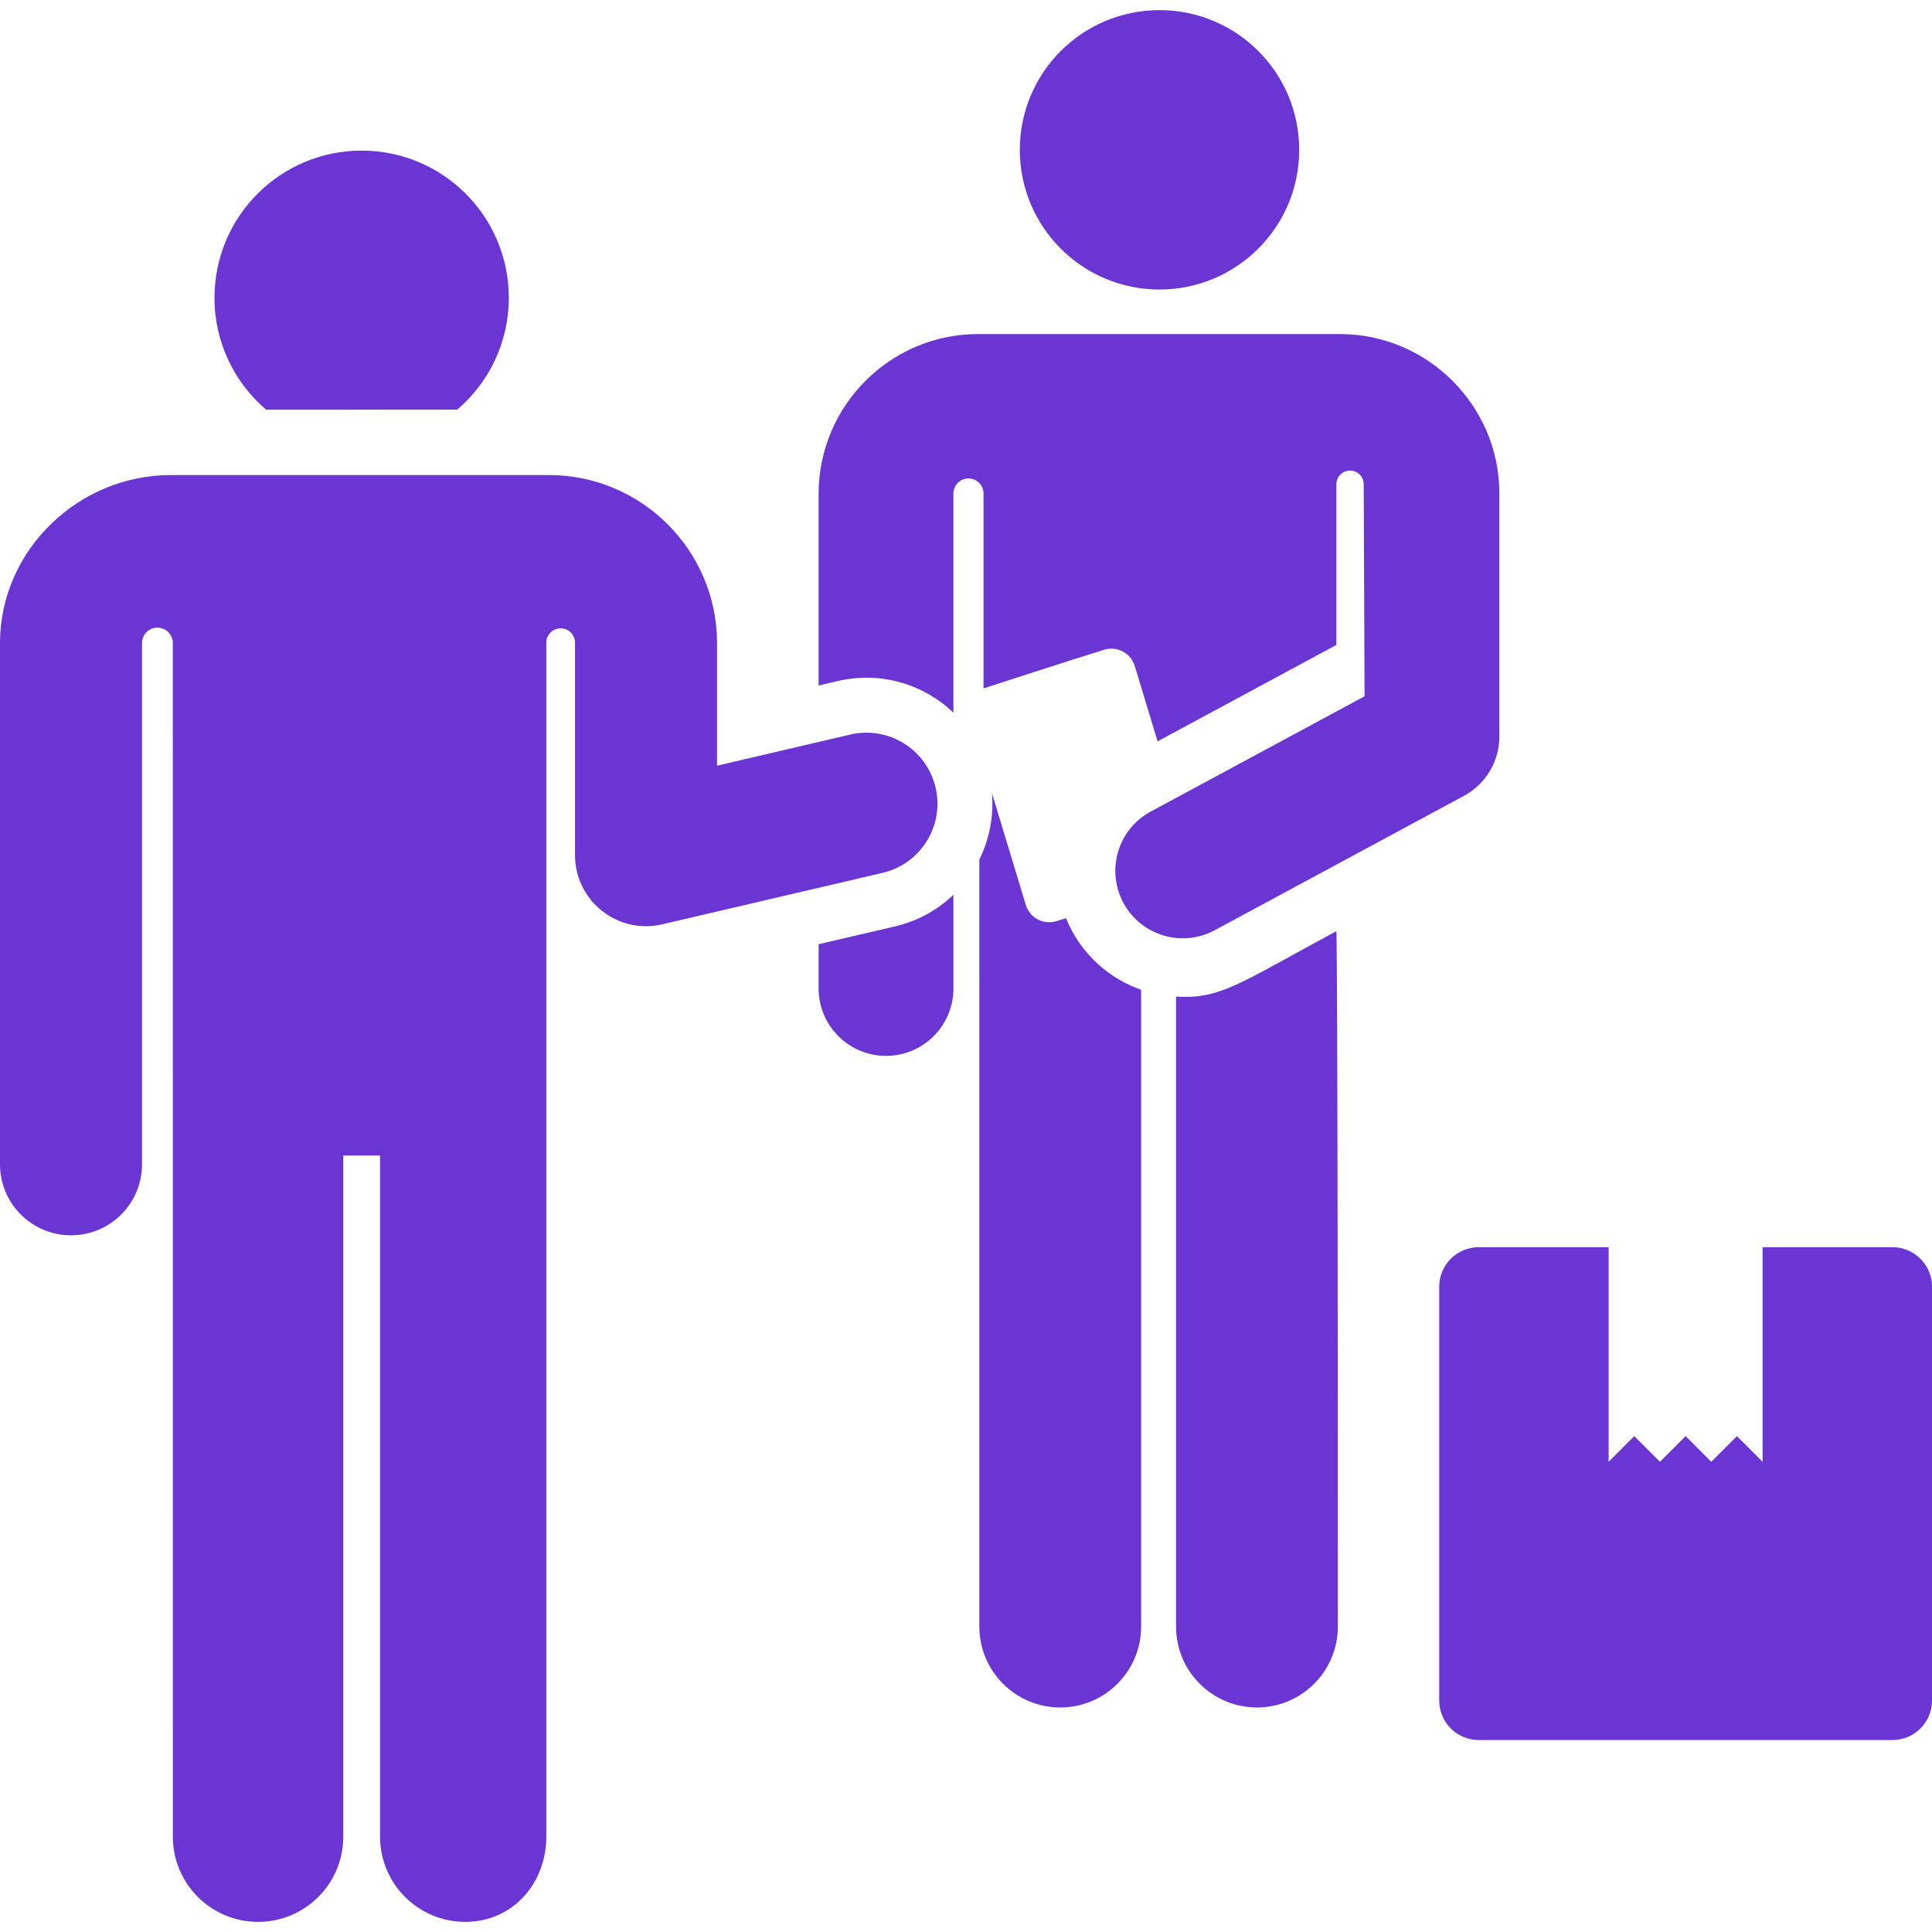
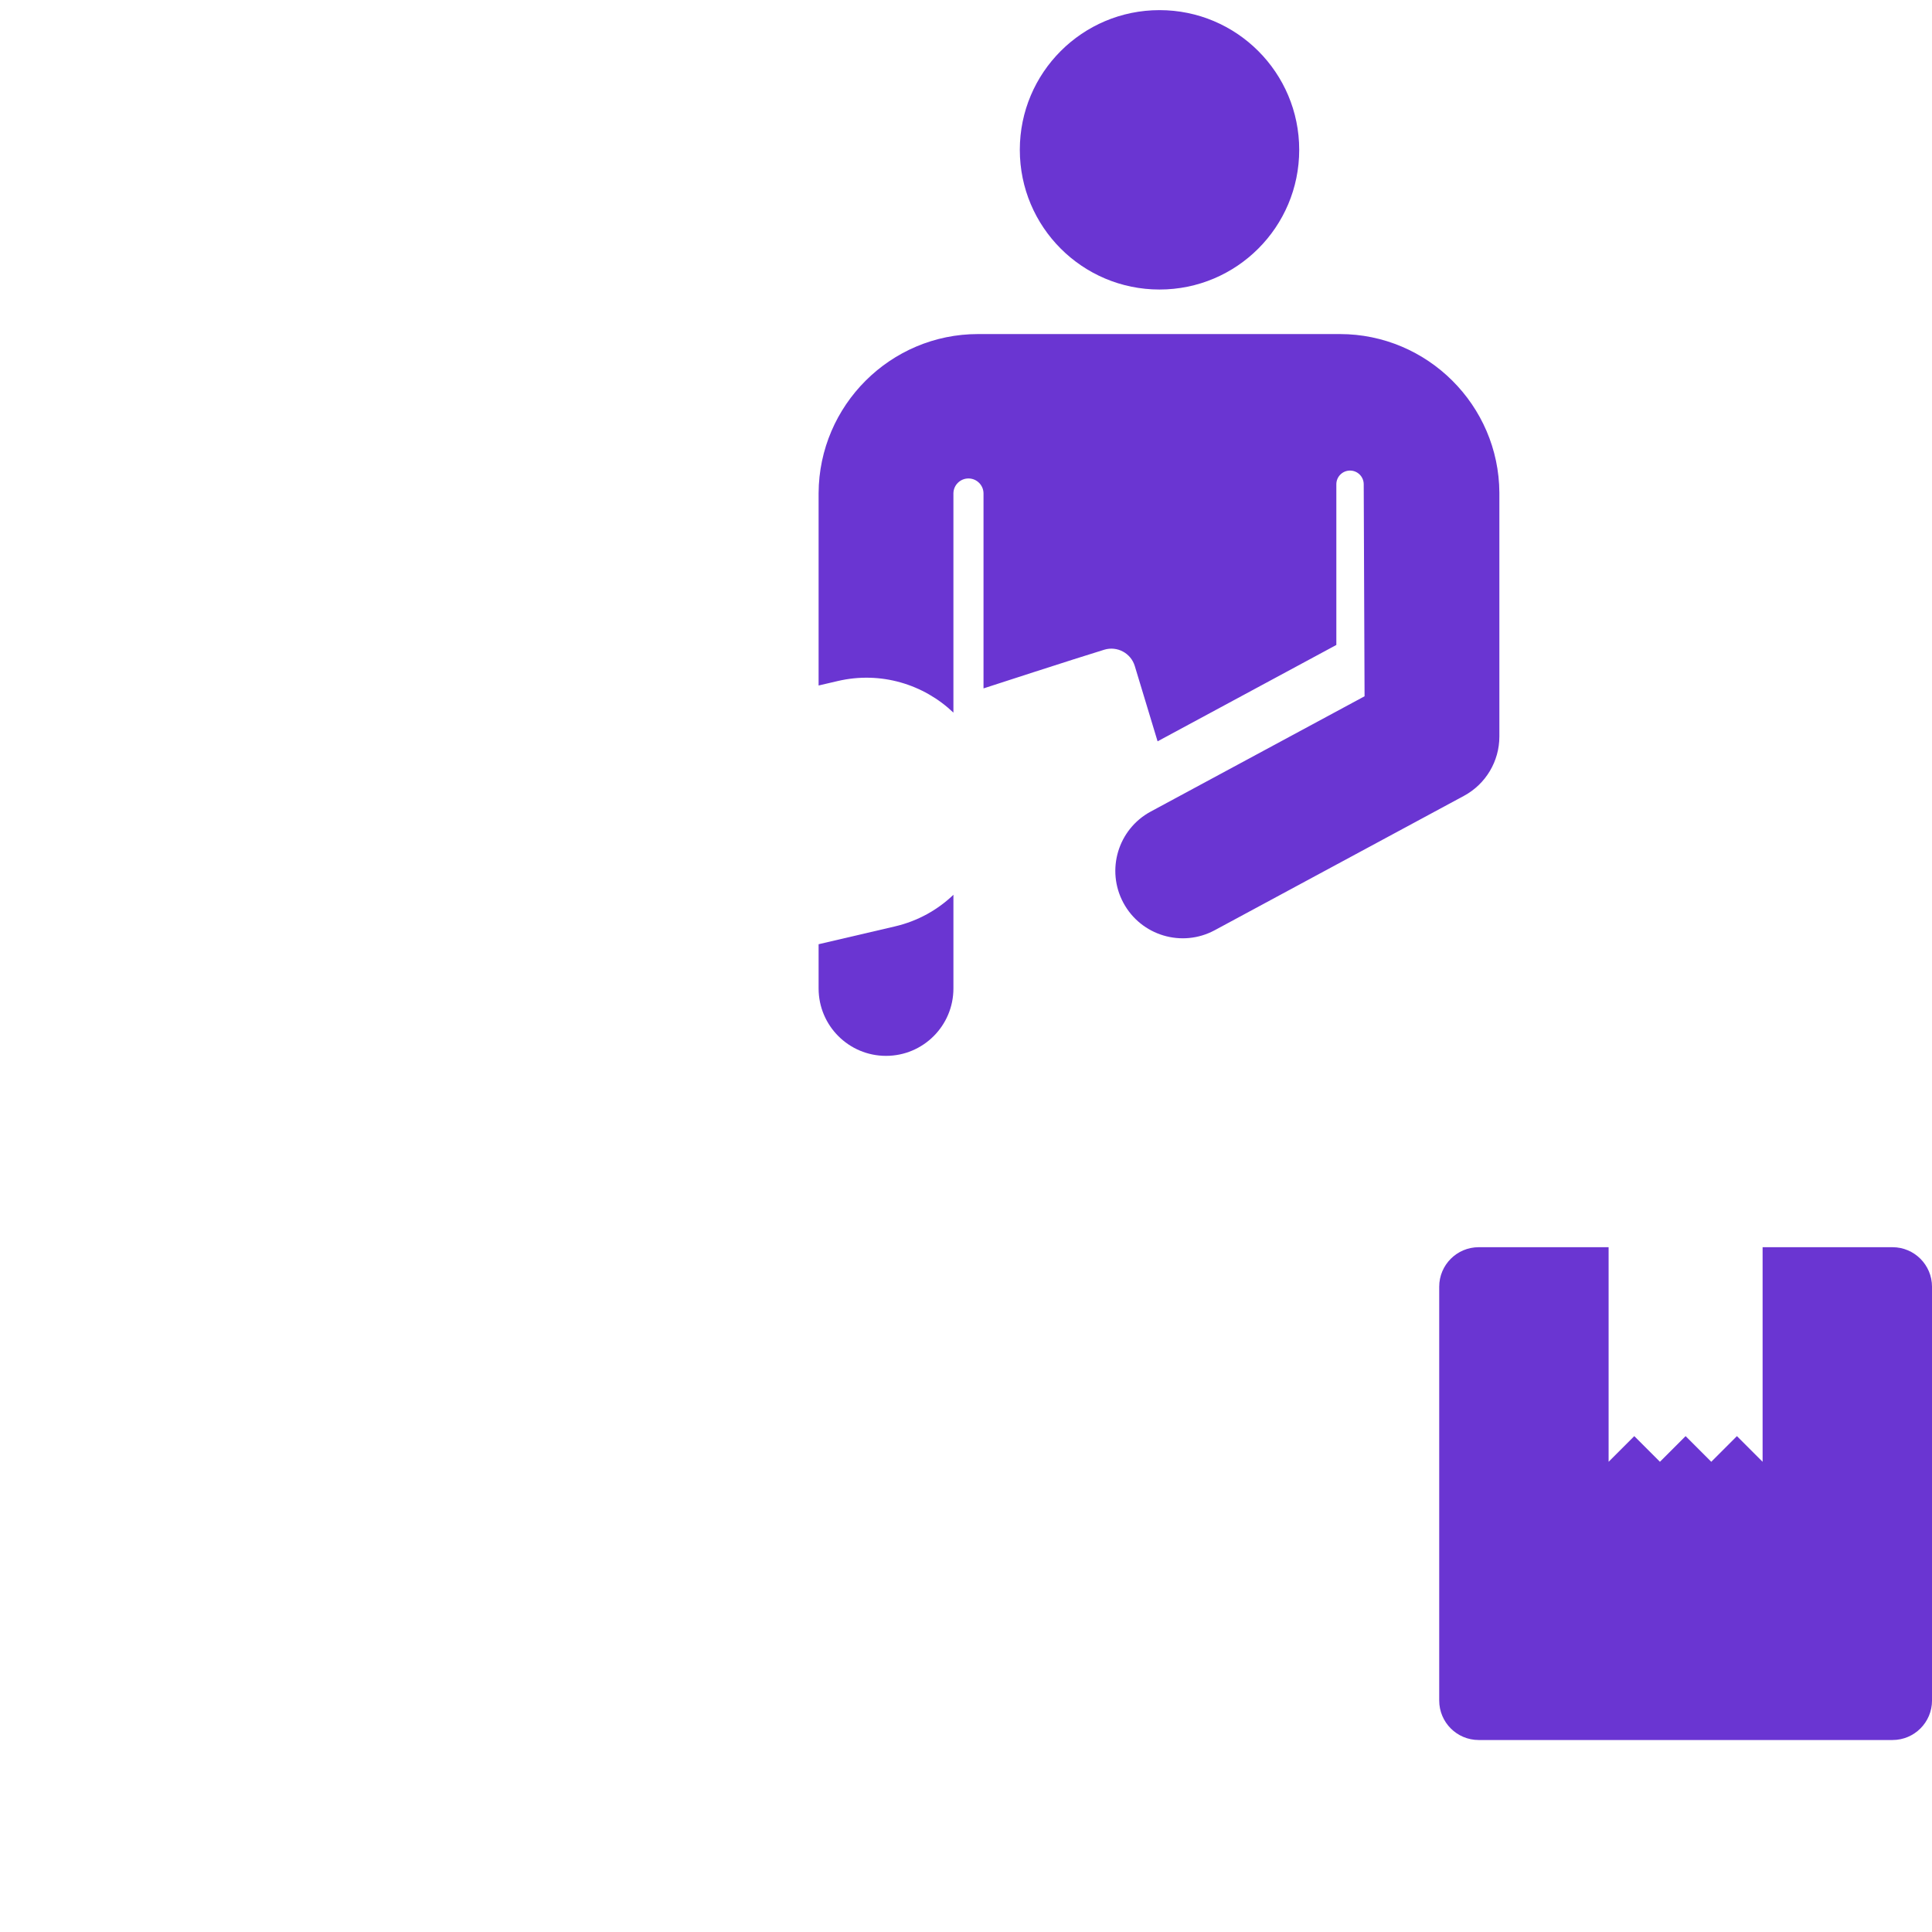
<svg xmlns="http://www.w3.org/2000/svg" version="1.1" id="Layer_1" x="0px" y="0px" viewBox="0 0 512.004 512.004" style="enable-background:new 0 0 512.004 512.004;" xml:space="preserve" width="512px" height="512px">
  <g>
    <g>
      <path d="M501.535,330.525h-34.424c0,27.262,0,45.609,0,56.865l-6.802-6.802l-6.802,6.802l-6.802-6.802l-6.802,6.802l-6.802-6.802    l-6.802,6.802v-56.865h-34.424c-5.781,0-10.468,4.687-10.468,10.468v109.664c0,5.781,4.686,10.468,10.468,10.468h109.664    c5.781,0,10.468-4.687,10.468-10.468V340.993C512.001,335.211,507.315,330.525,501.535,330.525z" fill="rgb(106, 53, 210)" />
    </g>
  </g>
  <g>
    <g>
-       <path d="M354.151,246.774c-26.257,14.157-30.689,17.991-42.483,17.35v166.937c0,11.839,9.598,21.437,21.437,21.437    c11.839,0,21.437-9.598,21.437-21.437C354.54,246.466,354.151,246.774,354.151,246.774z" fill="rgb(106, 53, 210)" />
-     </g>
+       </g>
  </g>
  <g>
    <g>
-       <path d="M95.842,39.912c-21.54,0-39.001,17.462-39.001,39.002c0.001,11.877,5.316,22.505,13.688,29.658    c51.241,0-0.634-0.023,50.654-0.023c8.357-7.153,13.661-17.771,13.661-29.634C134.844,57.374,117.382,39.912,95.842,39.912z" fill="rgb(106, 53, 210)" />
-     </g>
+       </g>
  </g>
  <g>
    <g>
      <path d="M355.079,88.53c-11.911,0-83.947,0-95.901,0c-23.174,0-42.121,18.868-42.238,42.151v50.985l5.076-1.186    c11.392-2.662,22.774,0.86,30.651,8.371V130.77c0-0.018,0-0.034,0.001-0.052c0.037-2.189,1.833-3.939,4.022-3.92    c2.19,0.019,3.954,1.799,3.954,3.989v51.649c0,0,24.909-8.103,32.006-10.255c3.427-1.038,7.047,0.899,8.085,4.328l6.041,19.954    l47.373-25.541v-42.585c0-2.003,1.624-3.627,3.627-3.627c1.995,0,3.615,1.611,3.627,3.607l0.224,56.206l-56.663,30.549    c-8.684,4.682-11.929,15.517-7.246,24.201c4.685,8.689,15.522,11.927,24.201,7.246l66.048-35.609    c5.781-3.117,9.386-9.156,9.386-15.724c0-6.405,0-57.422,0-64.594C397.237,107.398,378.272,88.53,355.079,88.53z" fill="rgb(106, 53, 210)" />
    </g>
  </g>
  <g>
    <g>
-       <path d="M284.057,246.637c-0.583-1.082-1.095-2.181-1.548-3.293l-2.582,0.782c-3.427,1.038-7.047-0.9-8.085-4.328l-8.965-29.608    c0.531,6.213-0.701,12.276-3.346,17.611v31.92h0.008v171.342c0,11.839,9.598,21.437,21.437,21.437    c11.839,0,21.437-9.598,21.437-21.437V262.3C294.625,259.573,288.064,254.068,284.057,246.637z" fill="rgb(106, 53, 210)" />
-     </g>
+       </g>
  </g>
  <g>
    <g>
      <path d="M237.205,245.5l-20.264,4.733v11.721c0,9.866,7.998,17.863,17.863,17.863c9.866,0,17.864-7.996,17.864-17.863v-24.823    C248.496,241.123,243.237,244.091,237.205,245.5z" fill="rgb(106, 53, 210)" />
    </g>
  </g>
  <g>
    <g>
      <circle cx="307.285" cy="39.706" r="37.022" fill="rgb(106, 53, 210)" />
    </g>
  </g>
  <g>
    <g>
-       <path d="M247.937,208.71c-2.364-10.121-12.488-16.406-22.605-14.044l-35.305,8.247v-32.706    c-0.122-24.433-20.1-44.311-44.534-44.311c-12.291,0-89.07,0-100.264,0c-24.433,0-45.105,19.878-45.229,44.31v138.251    c-0.052,10.393,8.33,18.861,18.724,18.913c0.032,0,0.065,0,0.097,0c10.349,0,18.764-8.364,18.816-18.724V170.394    c0.011-2.25,1.841-4.066,4.091-4.061s4.071,1.831,4.071,4.081l0.009,316.324c0,12.472,10.11,22.582,22.582,22.582    s22.582-10.11,22.582-22.582v-180.5h9.75v180.5c0,12.472,10.11,22.582,22.582,22.582s21.469-10.11,21.469-22.582    c0,0,0-193.808,0-316.419c0-2.1,1.699-3.802,3.799-3.808c2.1-0.004,3.807,1.689,3.817,3.789v56.332    c0,12.068,11.264,21.093,23.099,18.325l58.403-13.643C244.013,228.951,250.301,218.831,247.937,208.71z" fill="rgb(106, 53, 210)" />
-     </g>
+       </g>
  </g>
  <g>
</g>
  <g>
</g>
  <g>
</g>
  <g>
</g>
  <g>
</g>
  <g>
</g>
  <g>
</g>
  <g>
</g>
  <g>
</g>
  <g>
</g>
  <g>
</g>
  <g>
</g>
  <g>
</g>
  <g>
</g>
  <g>
</g>
</svg>